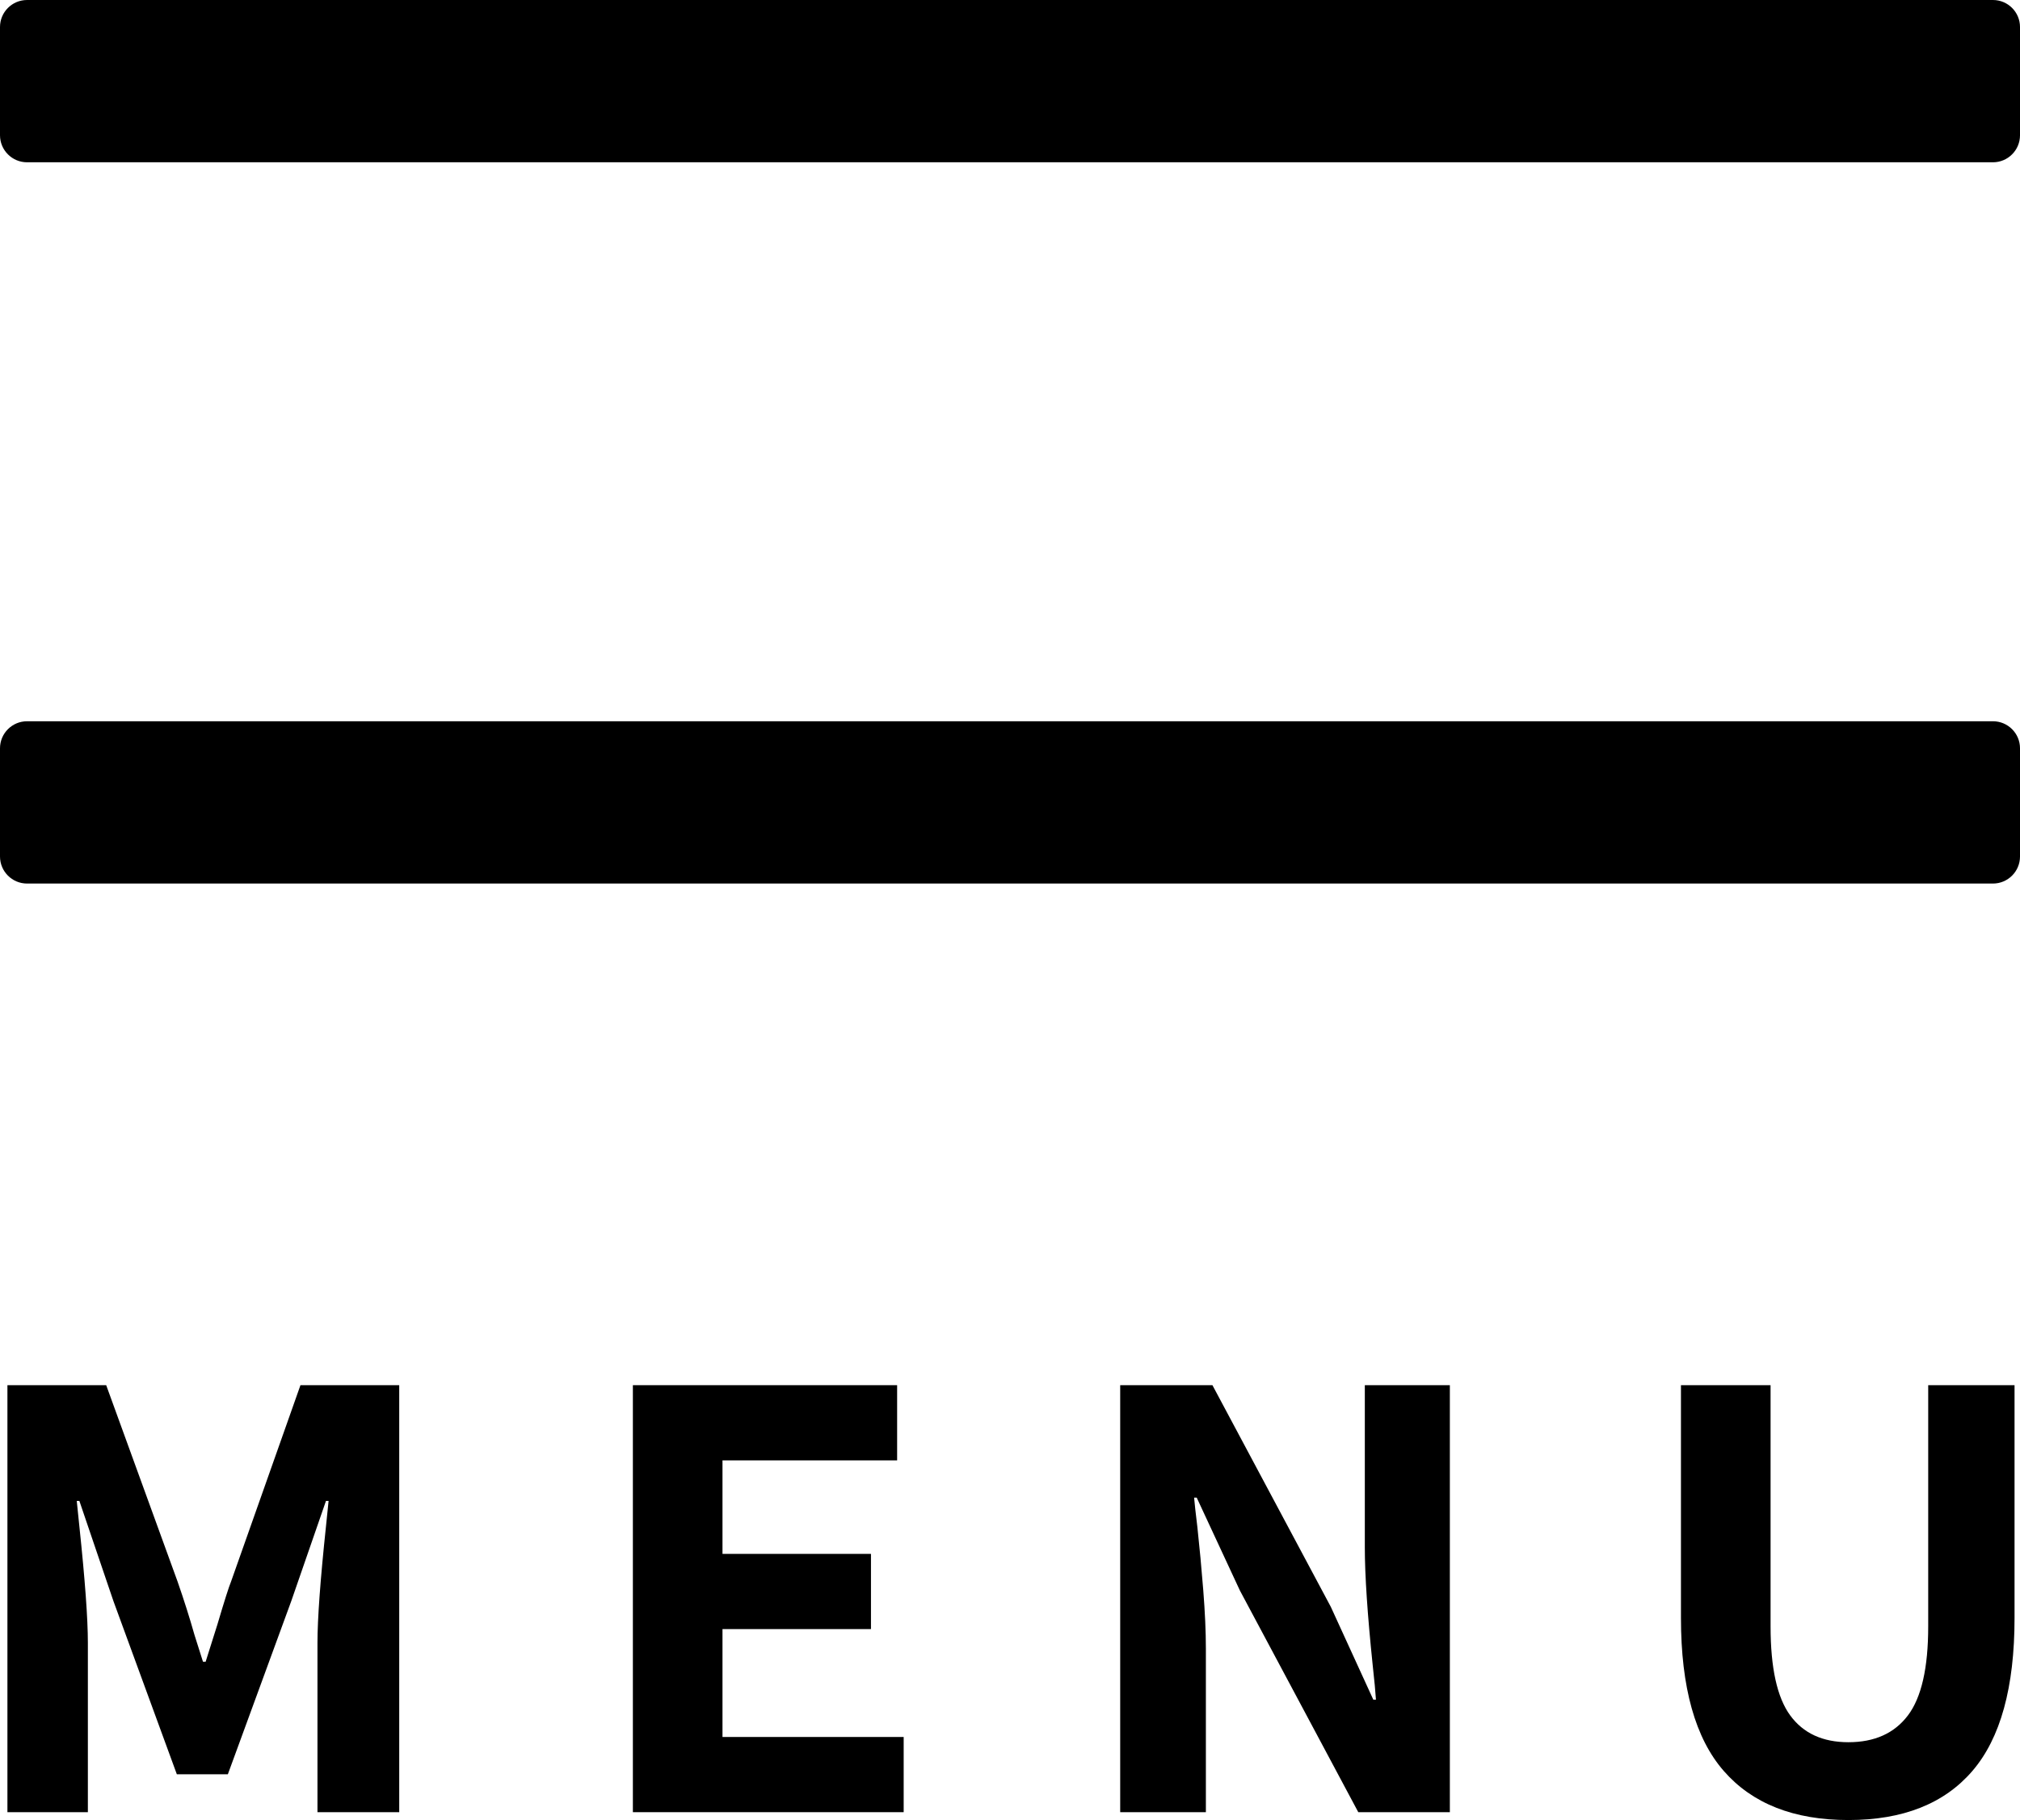
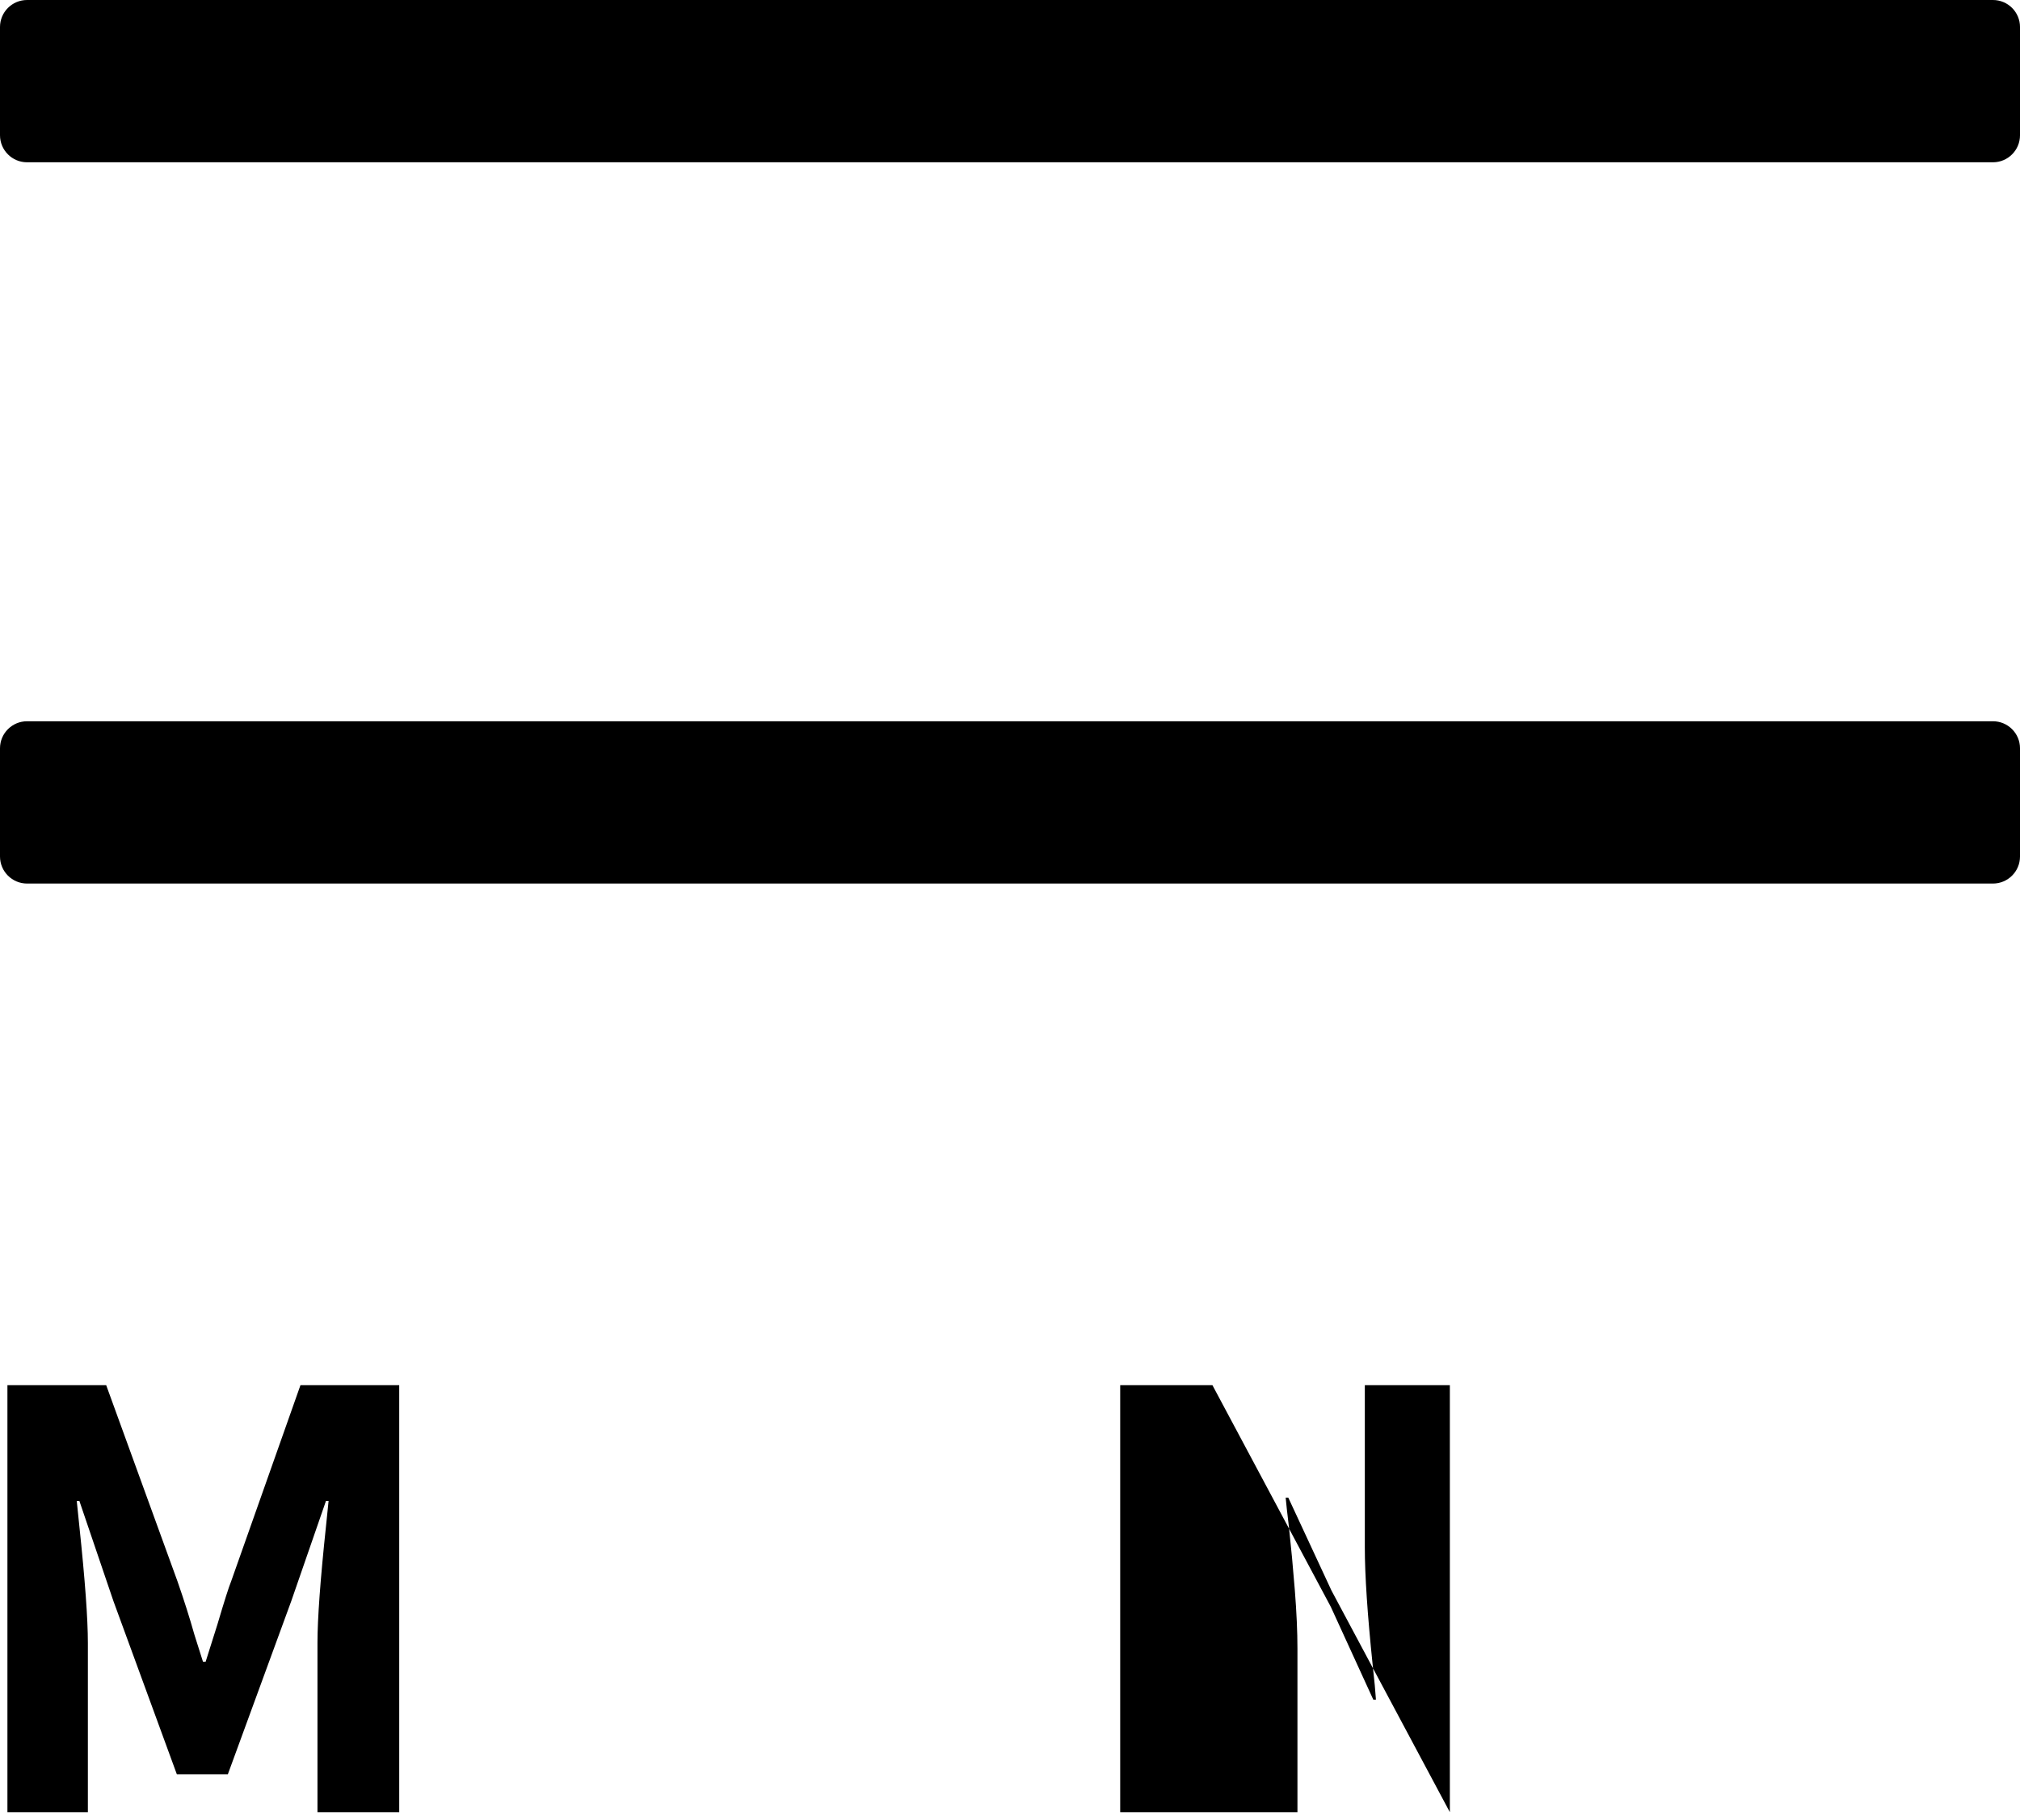
<svg xmlns="http://www.w3.org/2000/svg" version="1.1" id="Ebene_1" focusable="false" x="0px" y="0px" width="262.5px" height="236.57px" viewBox="18.75 45.703 262.5 236.57" enable-background="new 18.75 45.703 262.5 236.57" xml:space="preserve">
  <path d="M277.735,66.797H22.266c-1.941,0-3.516-1.574-3.516-3.516V49.219c0-1.941,1.574-3.516,3.516-3.516h255.469  c1.941,0,3.516,1.574,3.516,3.516v14.063C281.25,65.223,279.676,66.797,277.735,66.797z M277.735,160.547H22.266  c-1.941,0-3.516-1.574-3.516-3.516v-14.063c0-1.941,1.574-3.516,3.516-3.516l0,0h255.469c1.941,0,3.516,1.574,3.516,3.516l0,0  v14.063C281.25,158.973,279.676,160.547,277.735,160.547z" />
  <g>
    <path d="M19.715,225.749H32.55l9.266,25.5c0.85,2.437,1.585,4.76,2.21,6.97l1.104,3.485h0.34l1.53-4.845   c0.906-3.061,1.501-4.931,1.785-5.61l9.01-25.5H70.63v55.505H60.005v-22.015c0-3.116,0.368-8.16,1.105-15.13l0.34-3.315h-0.34   l-4.505,13.005l-8.245,22.525h-6.63l-8.245-22.525l-4.42-13.005h-0.341l0.341,3.315c0.735,6.97,1.104,12.014,1.104,15.13v22.015   H19.715V225.749z" />
-     <path d="M100.992,225.749h34.34v9.774h-22.694v12.155h19.295v9.775h-19.295v14.024h23.545v9.775h-35.19V225.749z" />
-     <path d="M164.32,225.749h11.985l15.385,28.814l5.525,12.07h0.34c-0.058-0.963-0.199-2.465-0.425-4.505   c-0.681-6.573-1.021-11.673-1.021-15.3v-21.08h11.05v55.505H195.26l-15.386-28.815l-5.609-12.069h-0.34   c0.056,0.68,0.197,1.955,0.425,3.825c0.283,2.606,0.538,5.341,0.765,8.202c0.226,2.862,0.34,5.397,0.34,7.607v21.25H164.32V225.749   z" />
-     <path d="M242.758,275.898c-3.712-4.25-5.567-10.88-5.567-19.89v-30.26h11.646v31.365c0,5.384,0.85,9.236,2.55,11.56   c1.7,2.324,4.221,3.485,7.564,3.485c3.4,0,5.979-1.161,7.735-3.485c1.756-2.323,2.635-6.176,2.635-11.56v-31.365h11.22v30.26   c0,9.01-1.827,15.64-5.482,19.89c-3.654,4.25-9.024,6.375-16.107,6.375C251.866,282.273,246.469,280.148,242.758,275.898z" />
+     <path d="M164.32,225.749h11.985l15.385,28.814l5.525,12.07h0.34c-0.058-0.963-0.199-2.465-0.425-4.505   c-0.681-6.573-1.021-11.673-1.021-15.3v-21.08h11.05v55.505l-15.386-28.815l-5.609-12.069h-0.34   c0.056,0.68,0.197,1.955,0.425,3.825c0.283,2.606,0.538,5.341,0.765,8.202c0.226,2.862,0.34,5.397,0.34,7.607v21.25H164.32V225.749   z" />
  </g>
</svg>